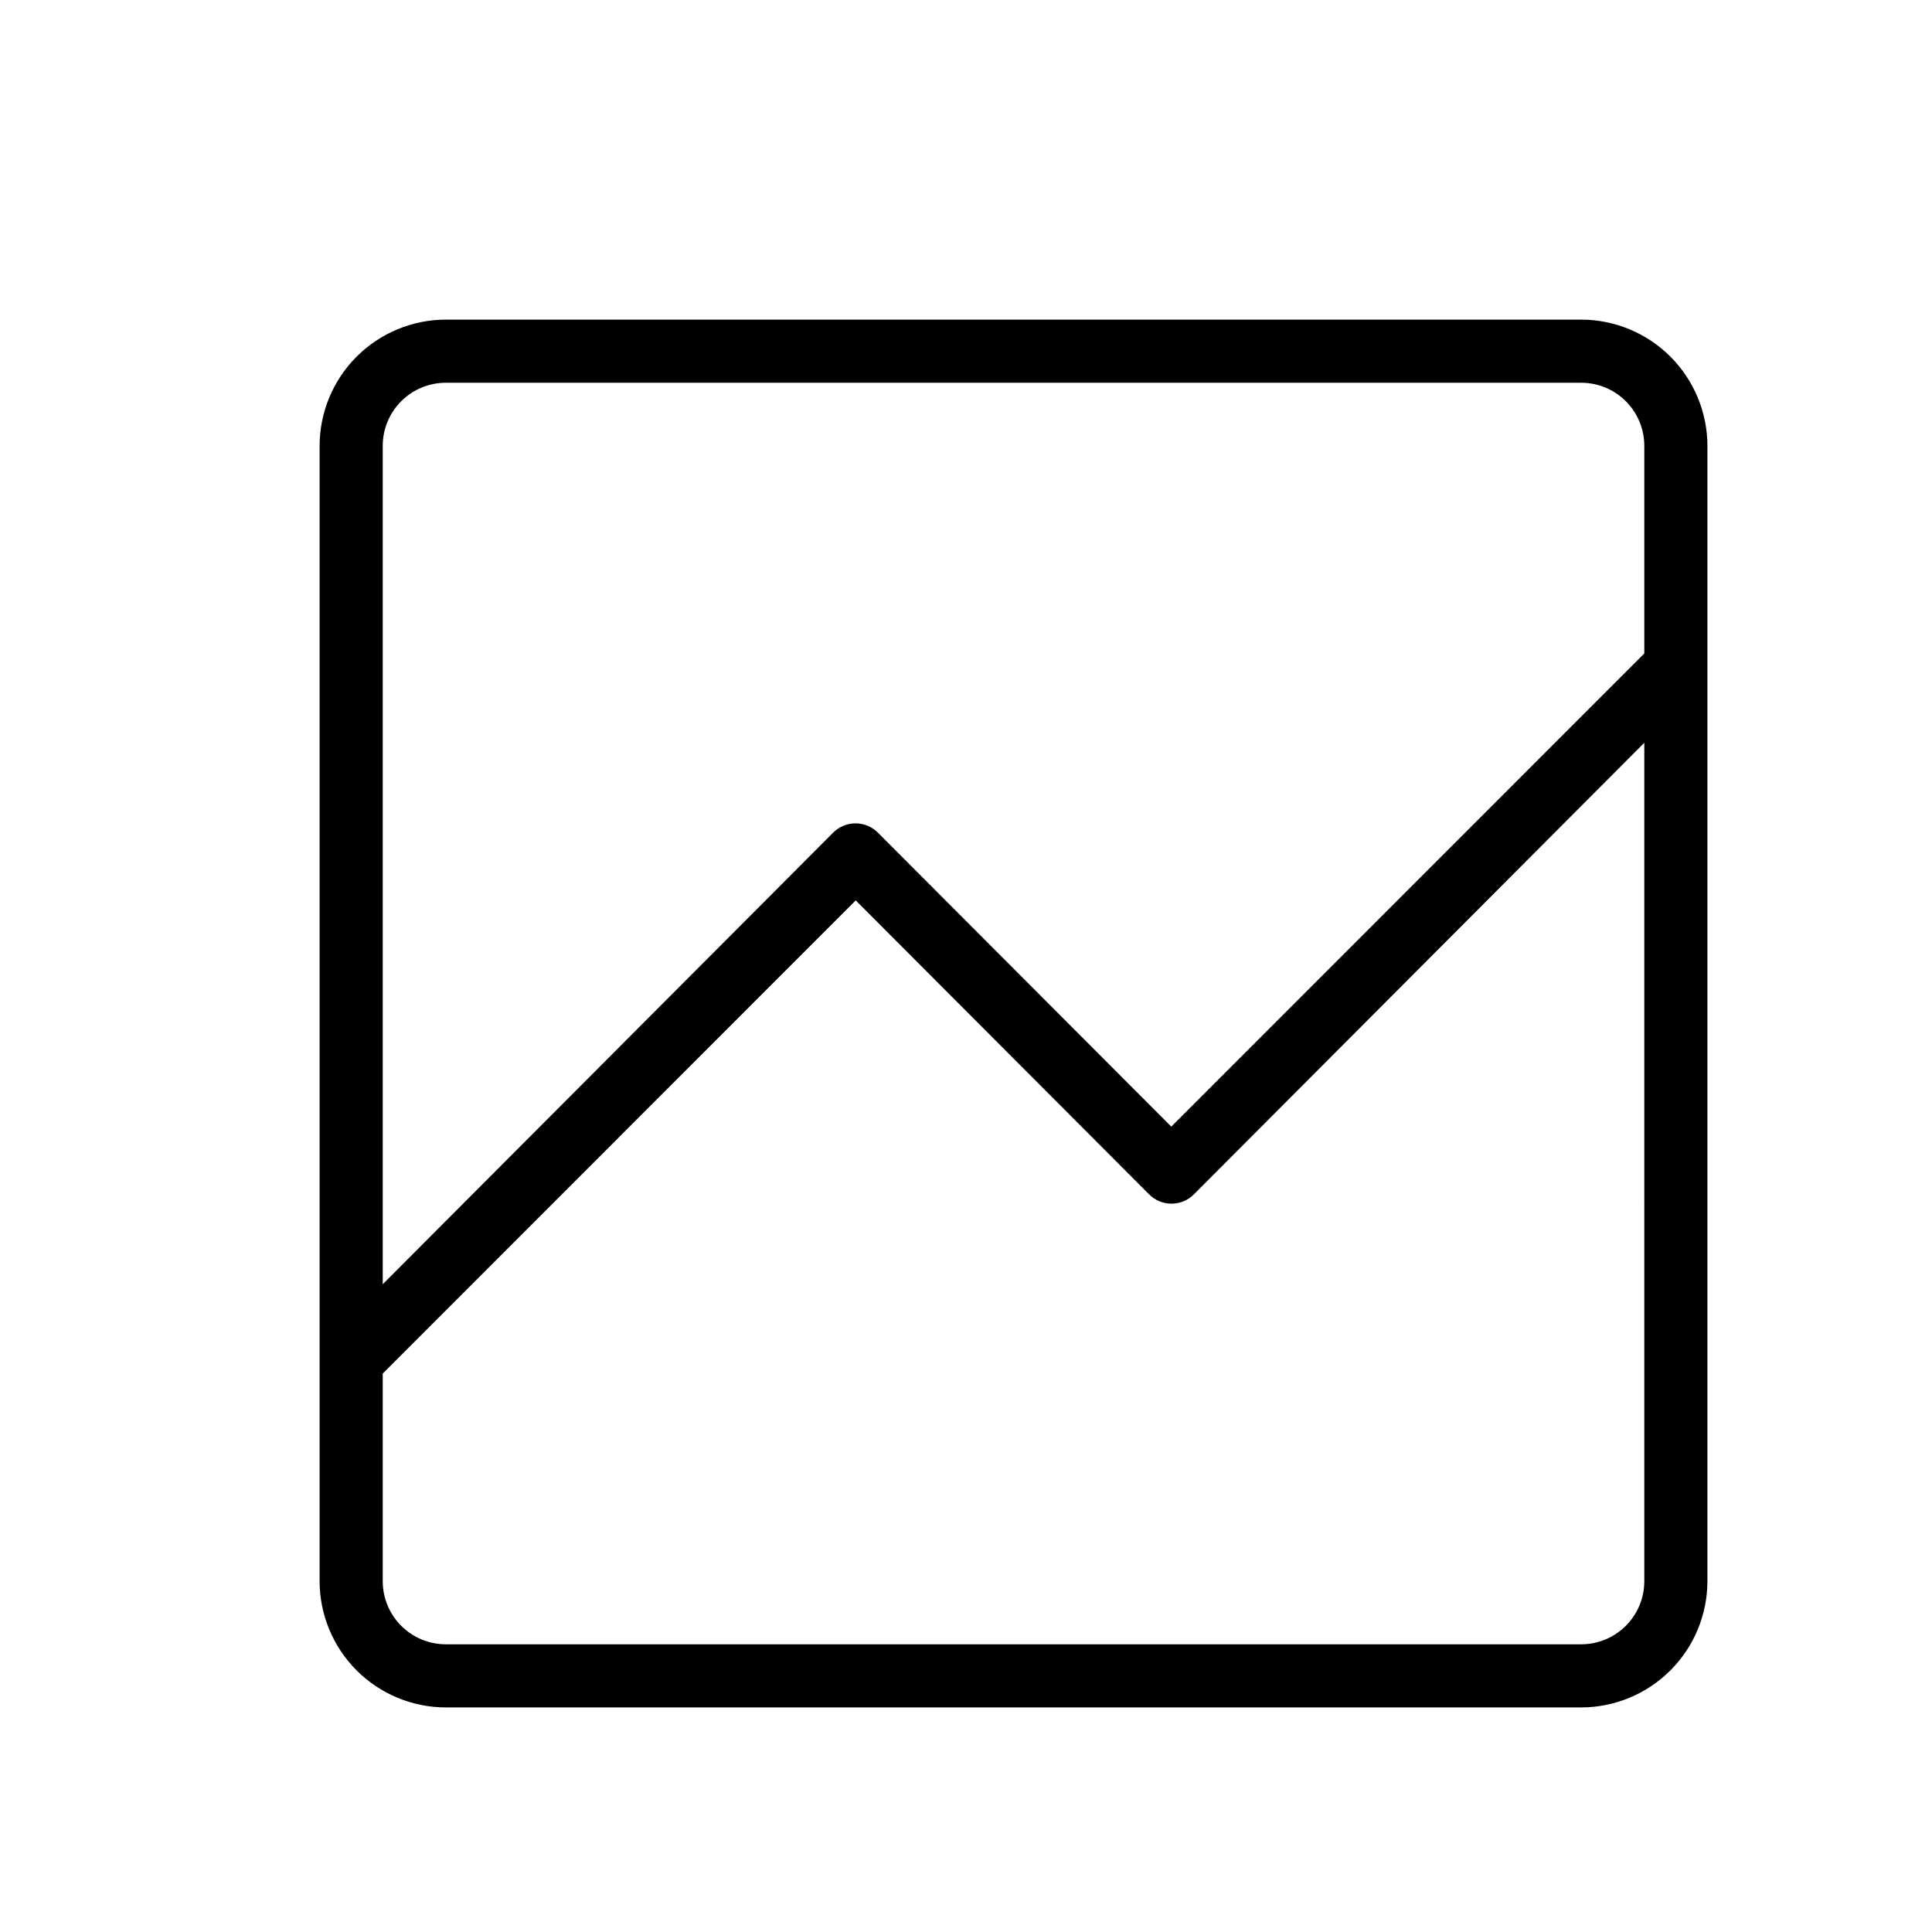
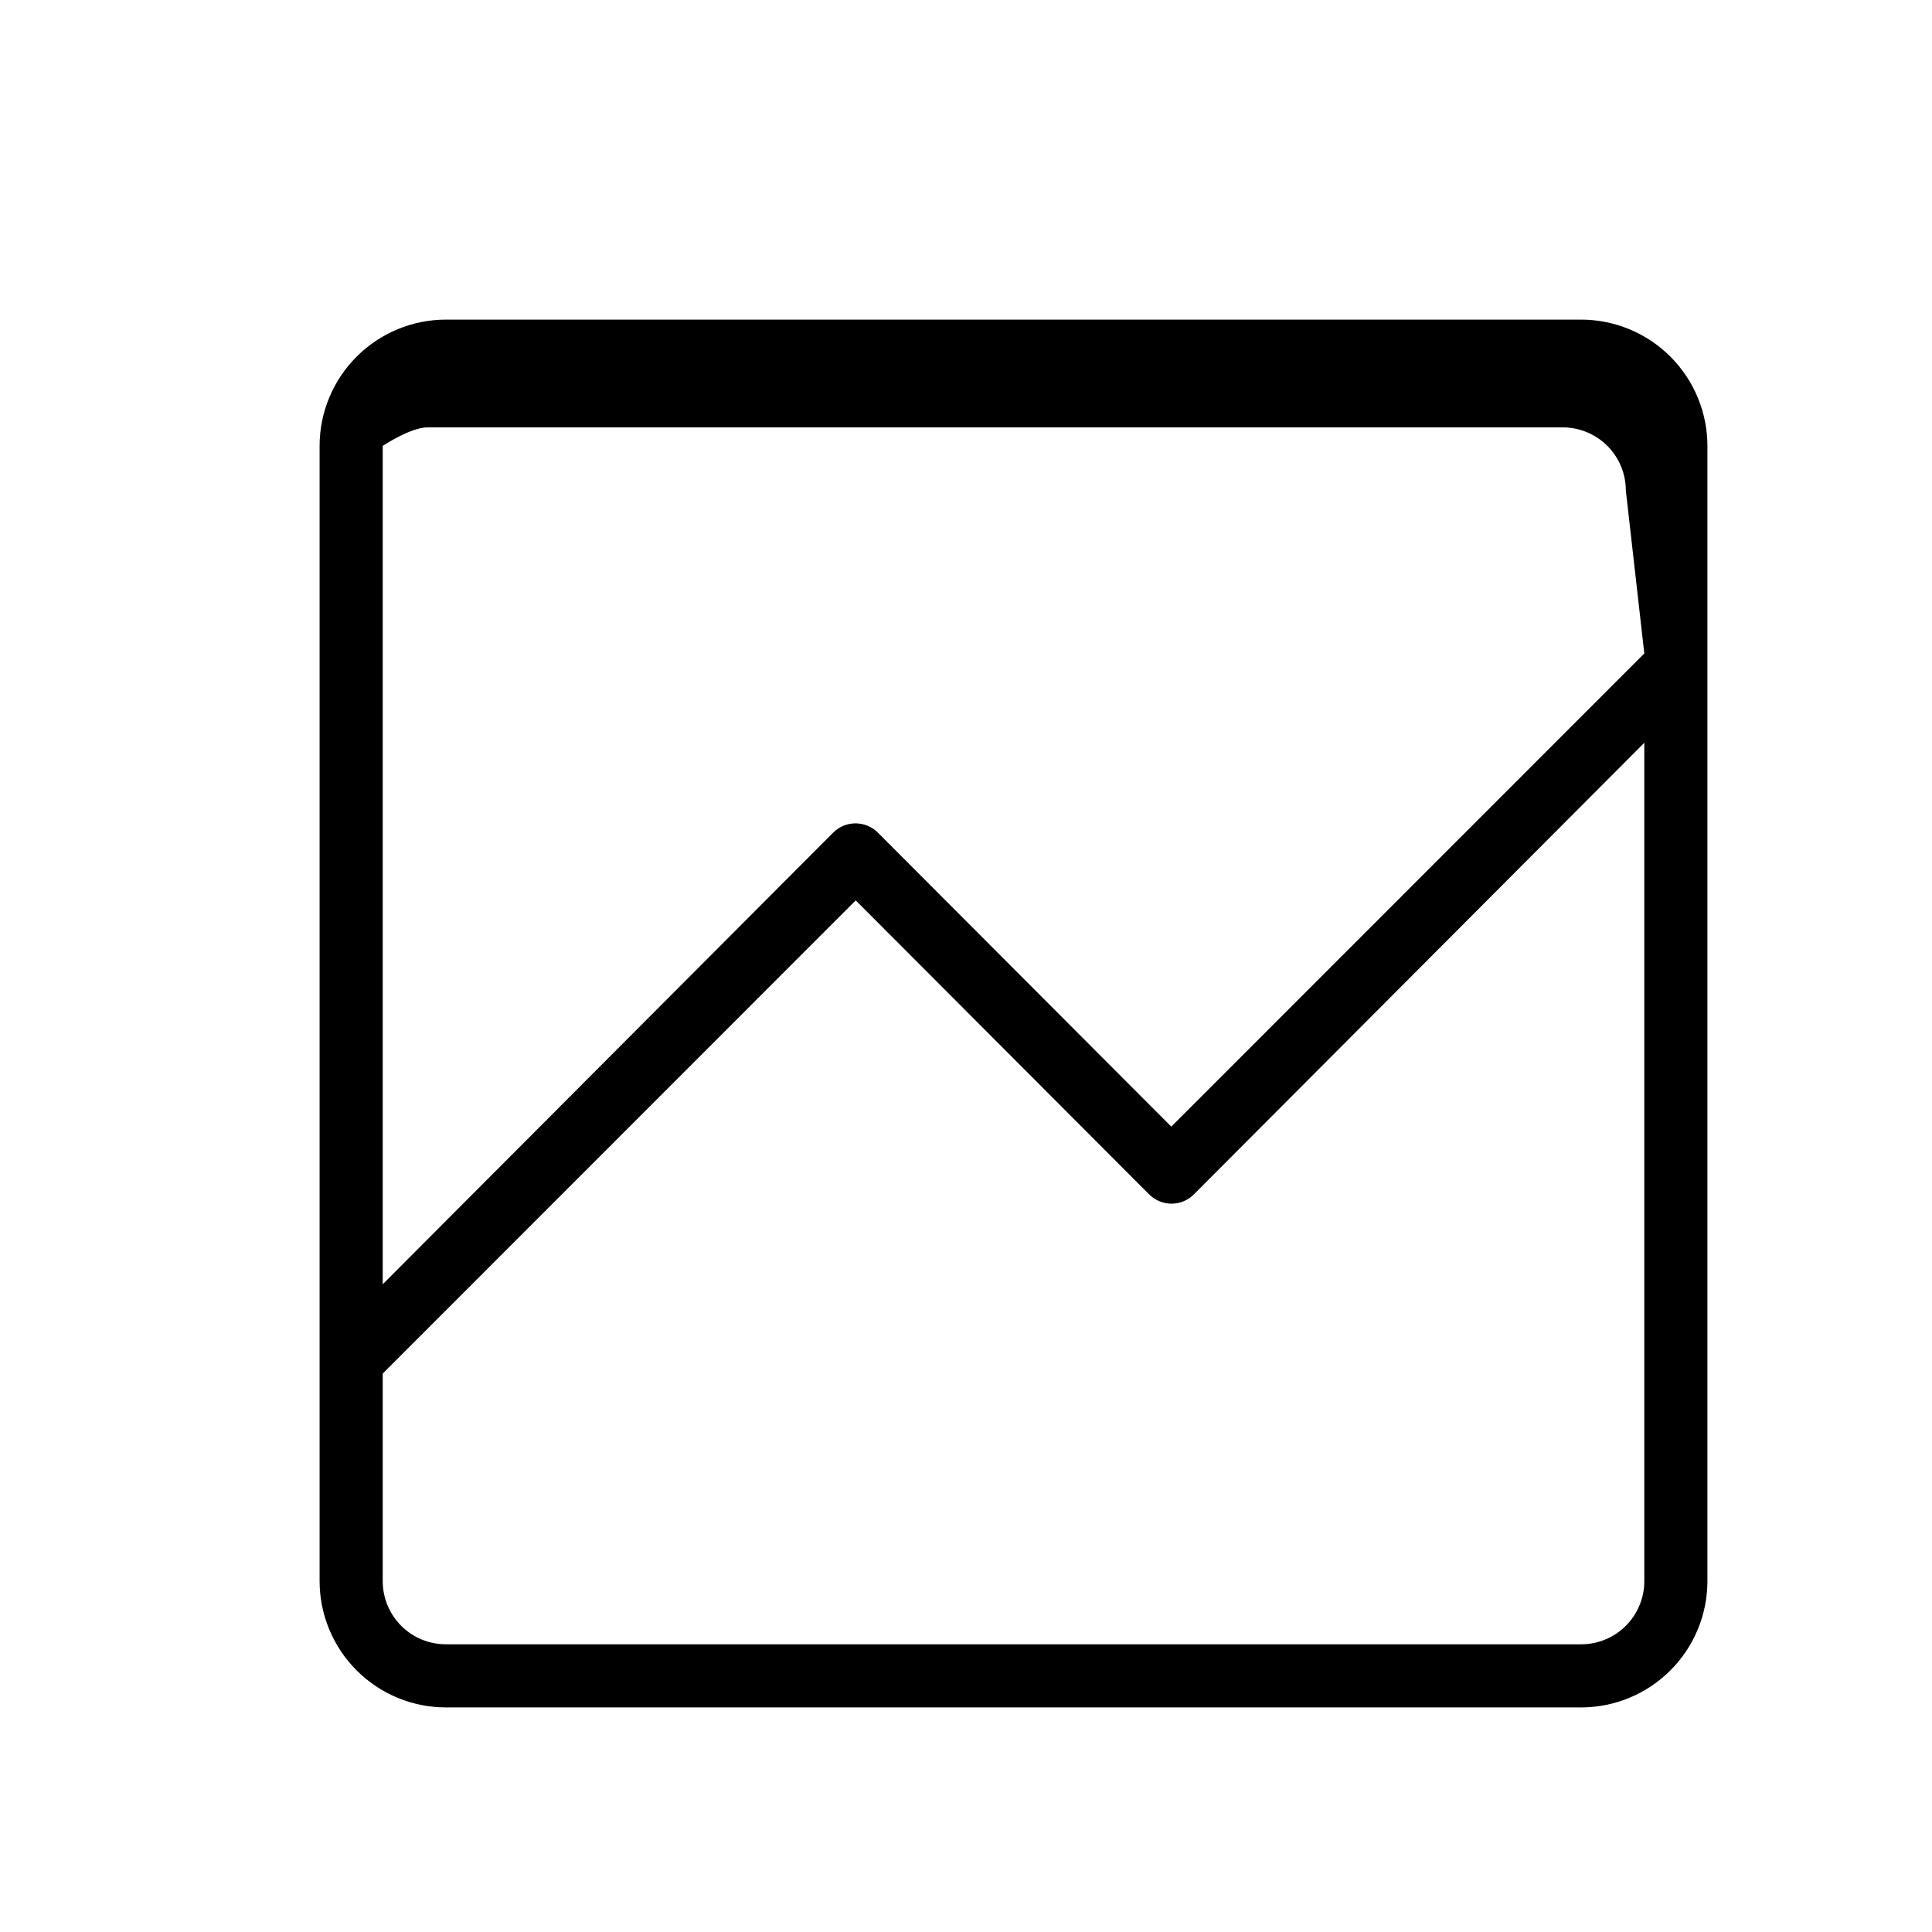
<svg xmlns="http://www.w3.org/2000/svg" fill="#000000" width="800px" height="800px" version="1.1" viewBox="144 144 512 512">
-   <path d="m563.03 228.7h-300.88c-8.867 0.012-17.371 3.543-23.641 9.812s-9.801 14.773-9.812 23.641v300.88c0.012 8.867 3.543 17.371 9.812 23.641s14.773 9.801 23.641 9.812h300.88c8.867-0.012 17.371-3.543 23.641-9.812s9.801-14.773 9.812-23.641v-300.88c-0.012-8.867-3.543-17.371-9.812-23.641s-14.773-9.801-23.641-9.812zm16.727 334.33c0 4.438-1.762 8.691-4.898 11.828s-7.391 4.898-11.828 4.898h-300.88c-4.438 0-8.691-1.762-11.828-4.898s-4.898-7.391-4.898-11.828v-55.016l125.35-125.4 77.688 77.84c1.574 1.617 3.738 2.531 5.996 2.531 2.258 0 4.422-0.914 5.996-2.531l119.3-119.61zm0-245.86-125.35 125.4-77.688-77.84c-1.574-1.617-3.738-2.531-5.996-2.531-2.258 0-4.422 0.914-5.996 2.531l-119.3 119.61v-222.18c0-4.438 1.762-8.691 4.898-11.828s7.391-4.898 11.828-4.898h300.88c4.438 0 8.691 1.762 11.828 4.898s4.898 7.391 4.898 11.828z" />
+   <path d="m563.03 228.7h-300.88c-8.867 0.012-17.371 3.543-23.641 9.812s-9.801 14.773-9.812 23.641v300.88c0.012 8.867 3.543 17.371 9.812 23.641s14.773 9.801 23.641 9.812h300.88c8.867-0.012 17.371-3.543 23.641-9.812s9.801-14.773 9.812-23.641v-300.88c-0.012-8.867-3.543-17.371-9.812-23.641s-14.773-9.801-23.641-9.812zm16.727 334.33c0 4.438-1.762 8.691-4.898 11.828s-7.391 4.898-11.828 4.898h-300.88c-4.438 0-8.691-1.762-11.828-4.898s-4.898-7.391-4.898-11.828v-55.016l125.35-125.4 77.688 77.84c1.574 1.617 3.738 2.531 5.996 2.531 2.258 0 4.422-0.914 5.996-2.531l119.3-119.61zm0-245.86-125.35 125.4-77.688-77.84c-1.574-1.617-3.738-2.531-5.996-2.531-2.258 0-4.422 0.914-5.996 2.531l-119.3 119.61v-222.18s7.391-4.898 11.828-4.898h300.88c4.438 0 8.691 1.762 11.828 4.898s4.898 7.391 4.898 11.828z" />
</svg>